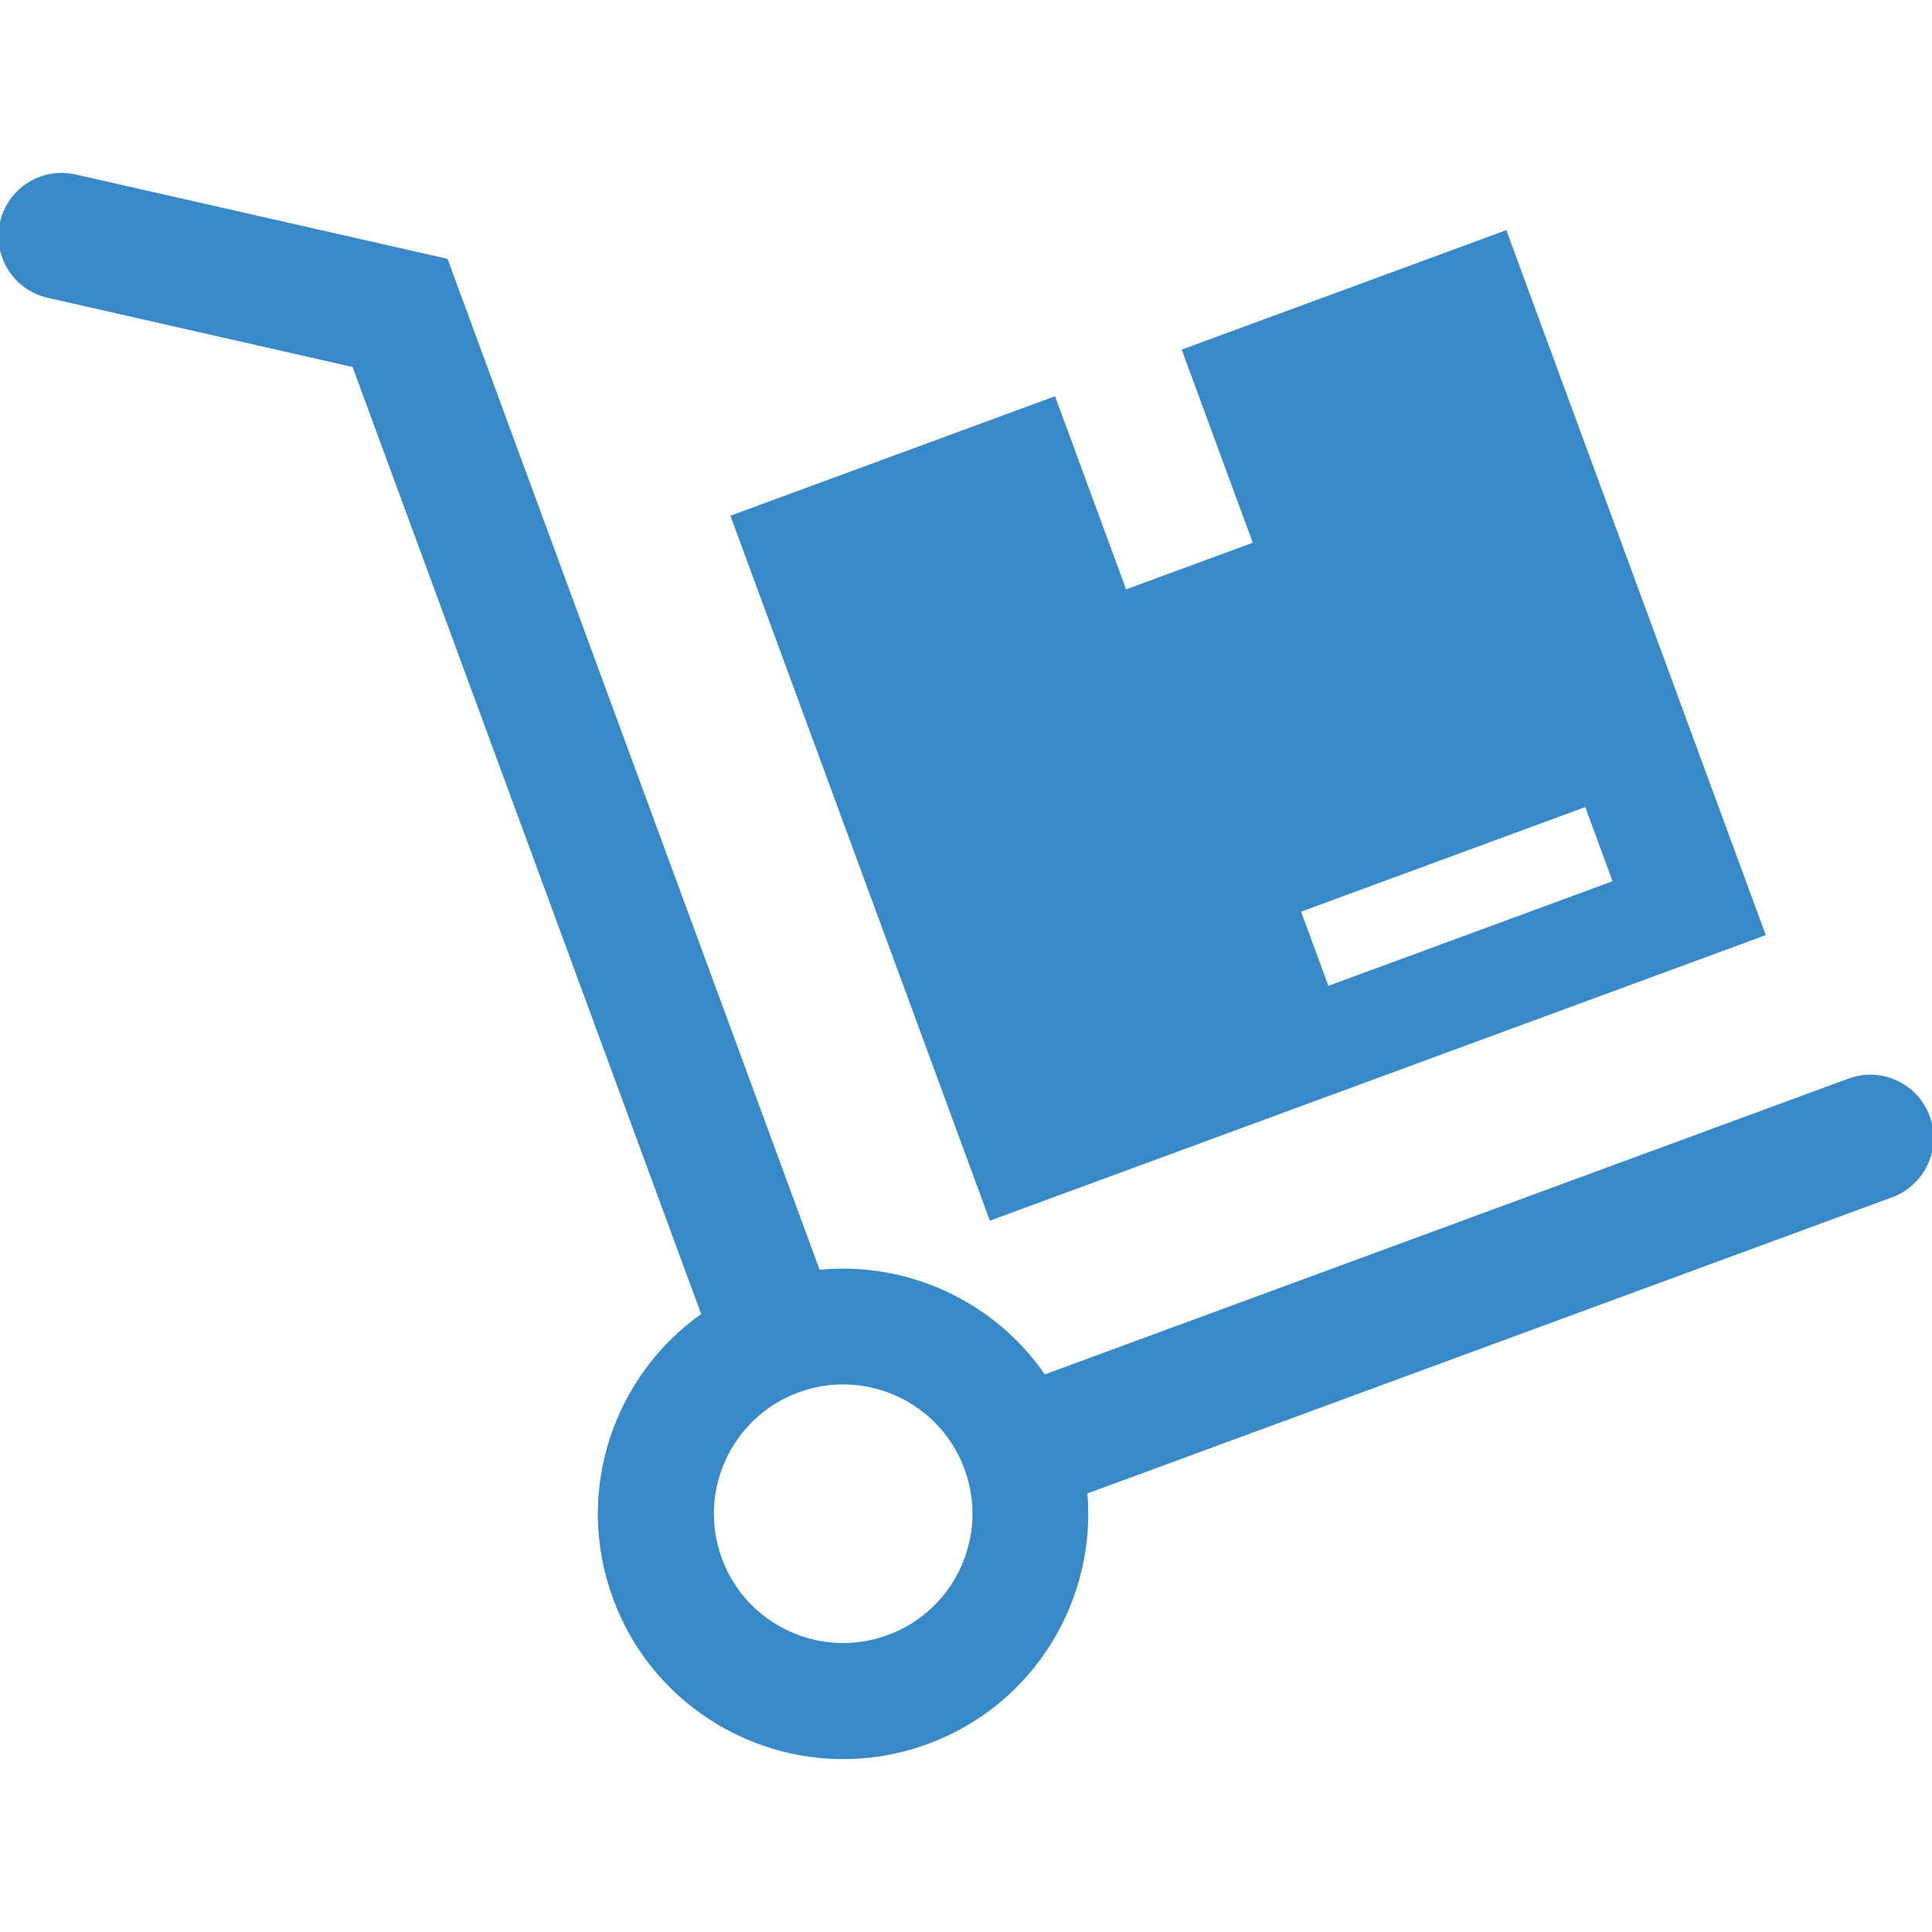
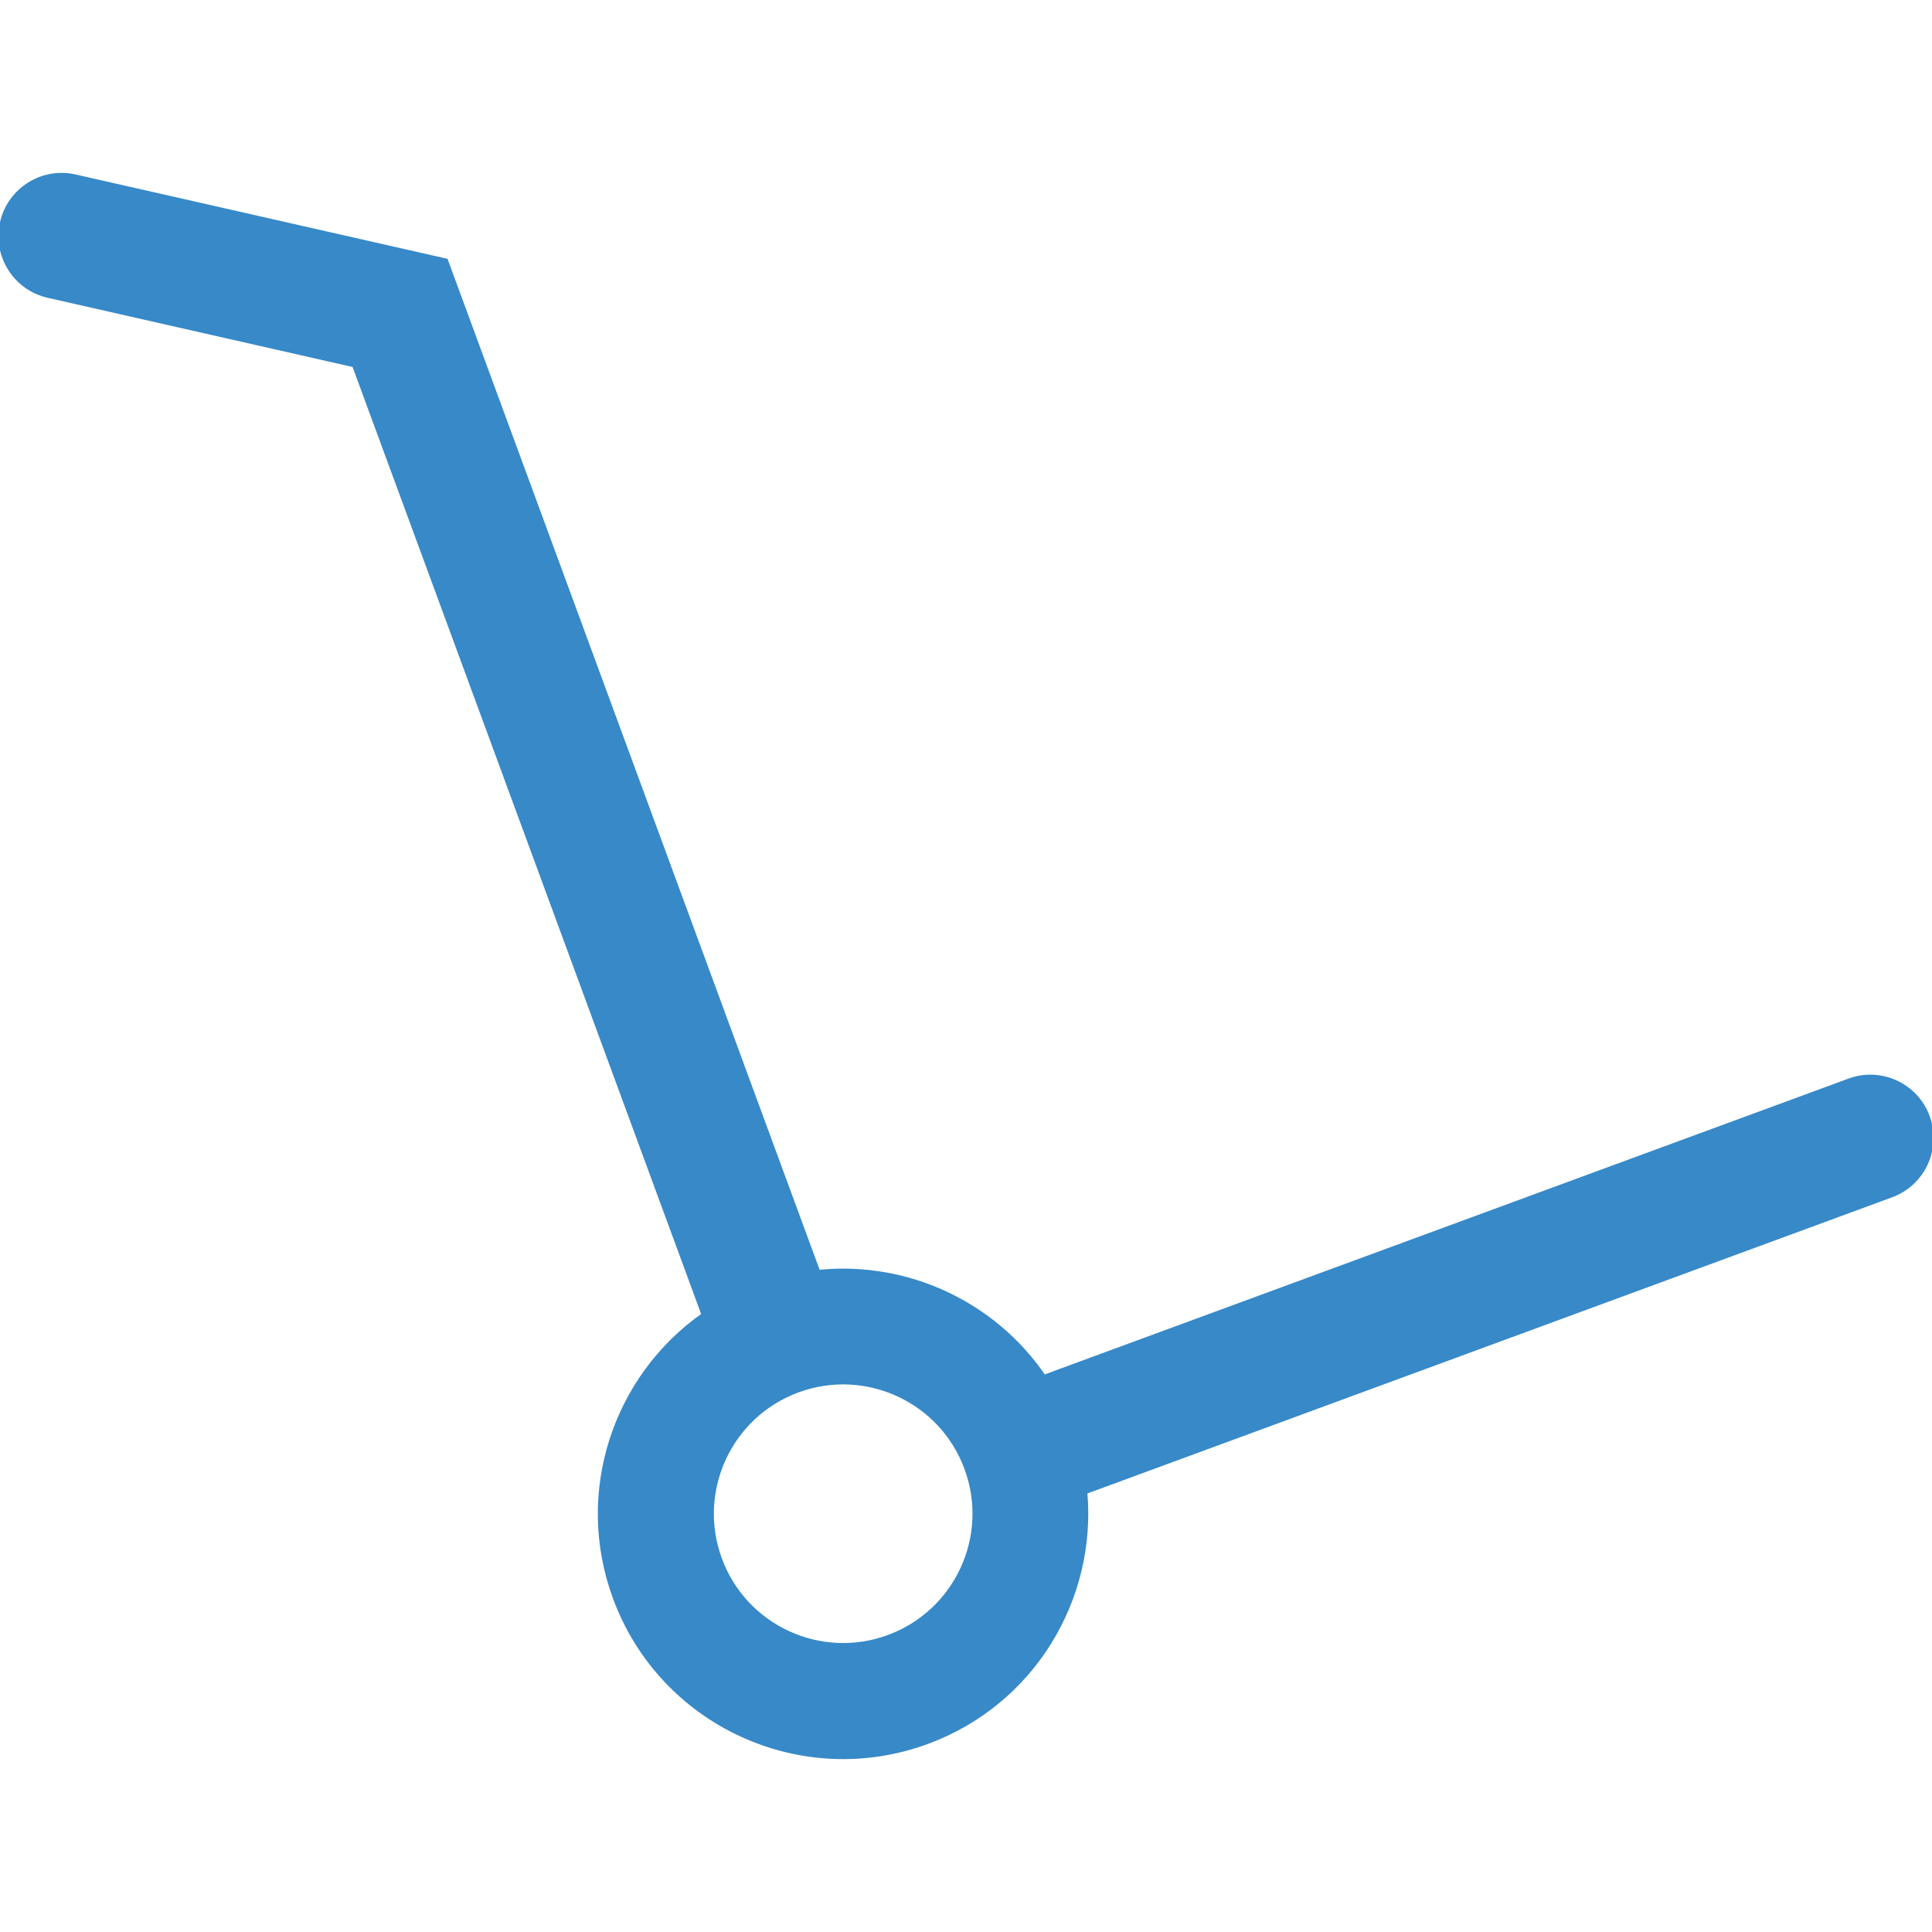
<svg xmlns="http://www.w3.org/2000/svg" fill="#3789c8" height="800px" width="800px" version="1.1" id="Capa_1" viewBox="0 0 612.001 612.001" xml:space="preserve" stroke="#3789c8">
  <g id="SVGRepo_bgCarrier" stroke-width="0" />
  <g id="SVGRepo_tracerCarrier" stroke-linecap="round" stroke-linejoin="round" />
  <g id="SVGRepo_iconCarrier">
    <g>
      <g>
        <path d="M610.795,353.712c-3.723-10.128-14.971-15.309-25.073-11.579l-254.957,93.84c-15.901-23.296-43.434-36.073-71.469-33.209 L141.387,82.418L23.848,55.757C13.368,53.362,2.869,59.962,0.487,70.48S4.692,91.465,15.21,93.847l96.854,21.974l110.64,300.604 c-27.937,19.631-40.421,56.192-28.06,89.746c14.73,40.011,59.102,60.52,99.119,45.791c33.443-12.315,53.165-45.348,50.171-79.221 l255.282-93.951C609.33,375.055,614.518,363.833,610.795,353.712z M281.408,518.402c-21.48,7.915-45.309-3.105-53.217-24.578 c-7.902-21.493,3.098-45.309,24.584-53.224c21.48-7.908,45.316,3.105,53.224,24.578 C313.907,486.664,302.888,510.487,281.408,518.402z" />
-         <path d="M558.703,295.919L476.86,73.539l-101.892,37.505l22.521,61.178l-41.065,15.107l-22.515-61.171l-101.892,37.498 l81.844,222.379L558.703,295.919z M502.472,255.01l8.989,24.435l-90.969,33.482l-8.989-24.435L502.472,255.01z" />
      </g>
    </g>
  </g>
</svg>